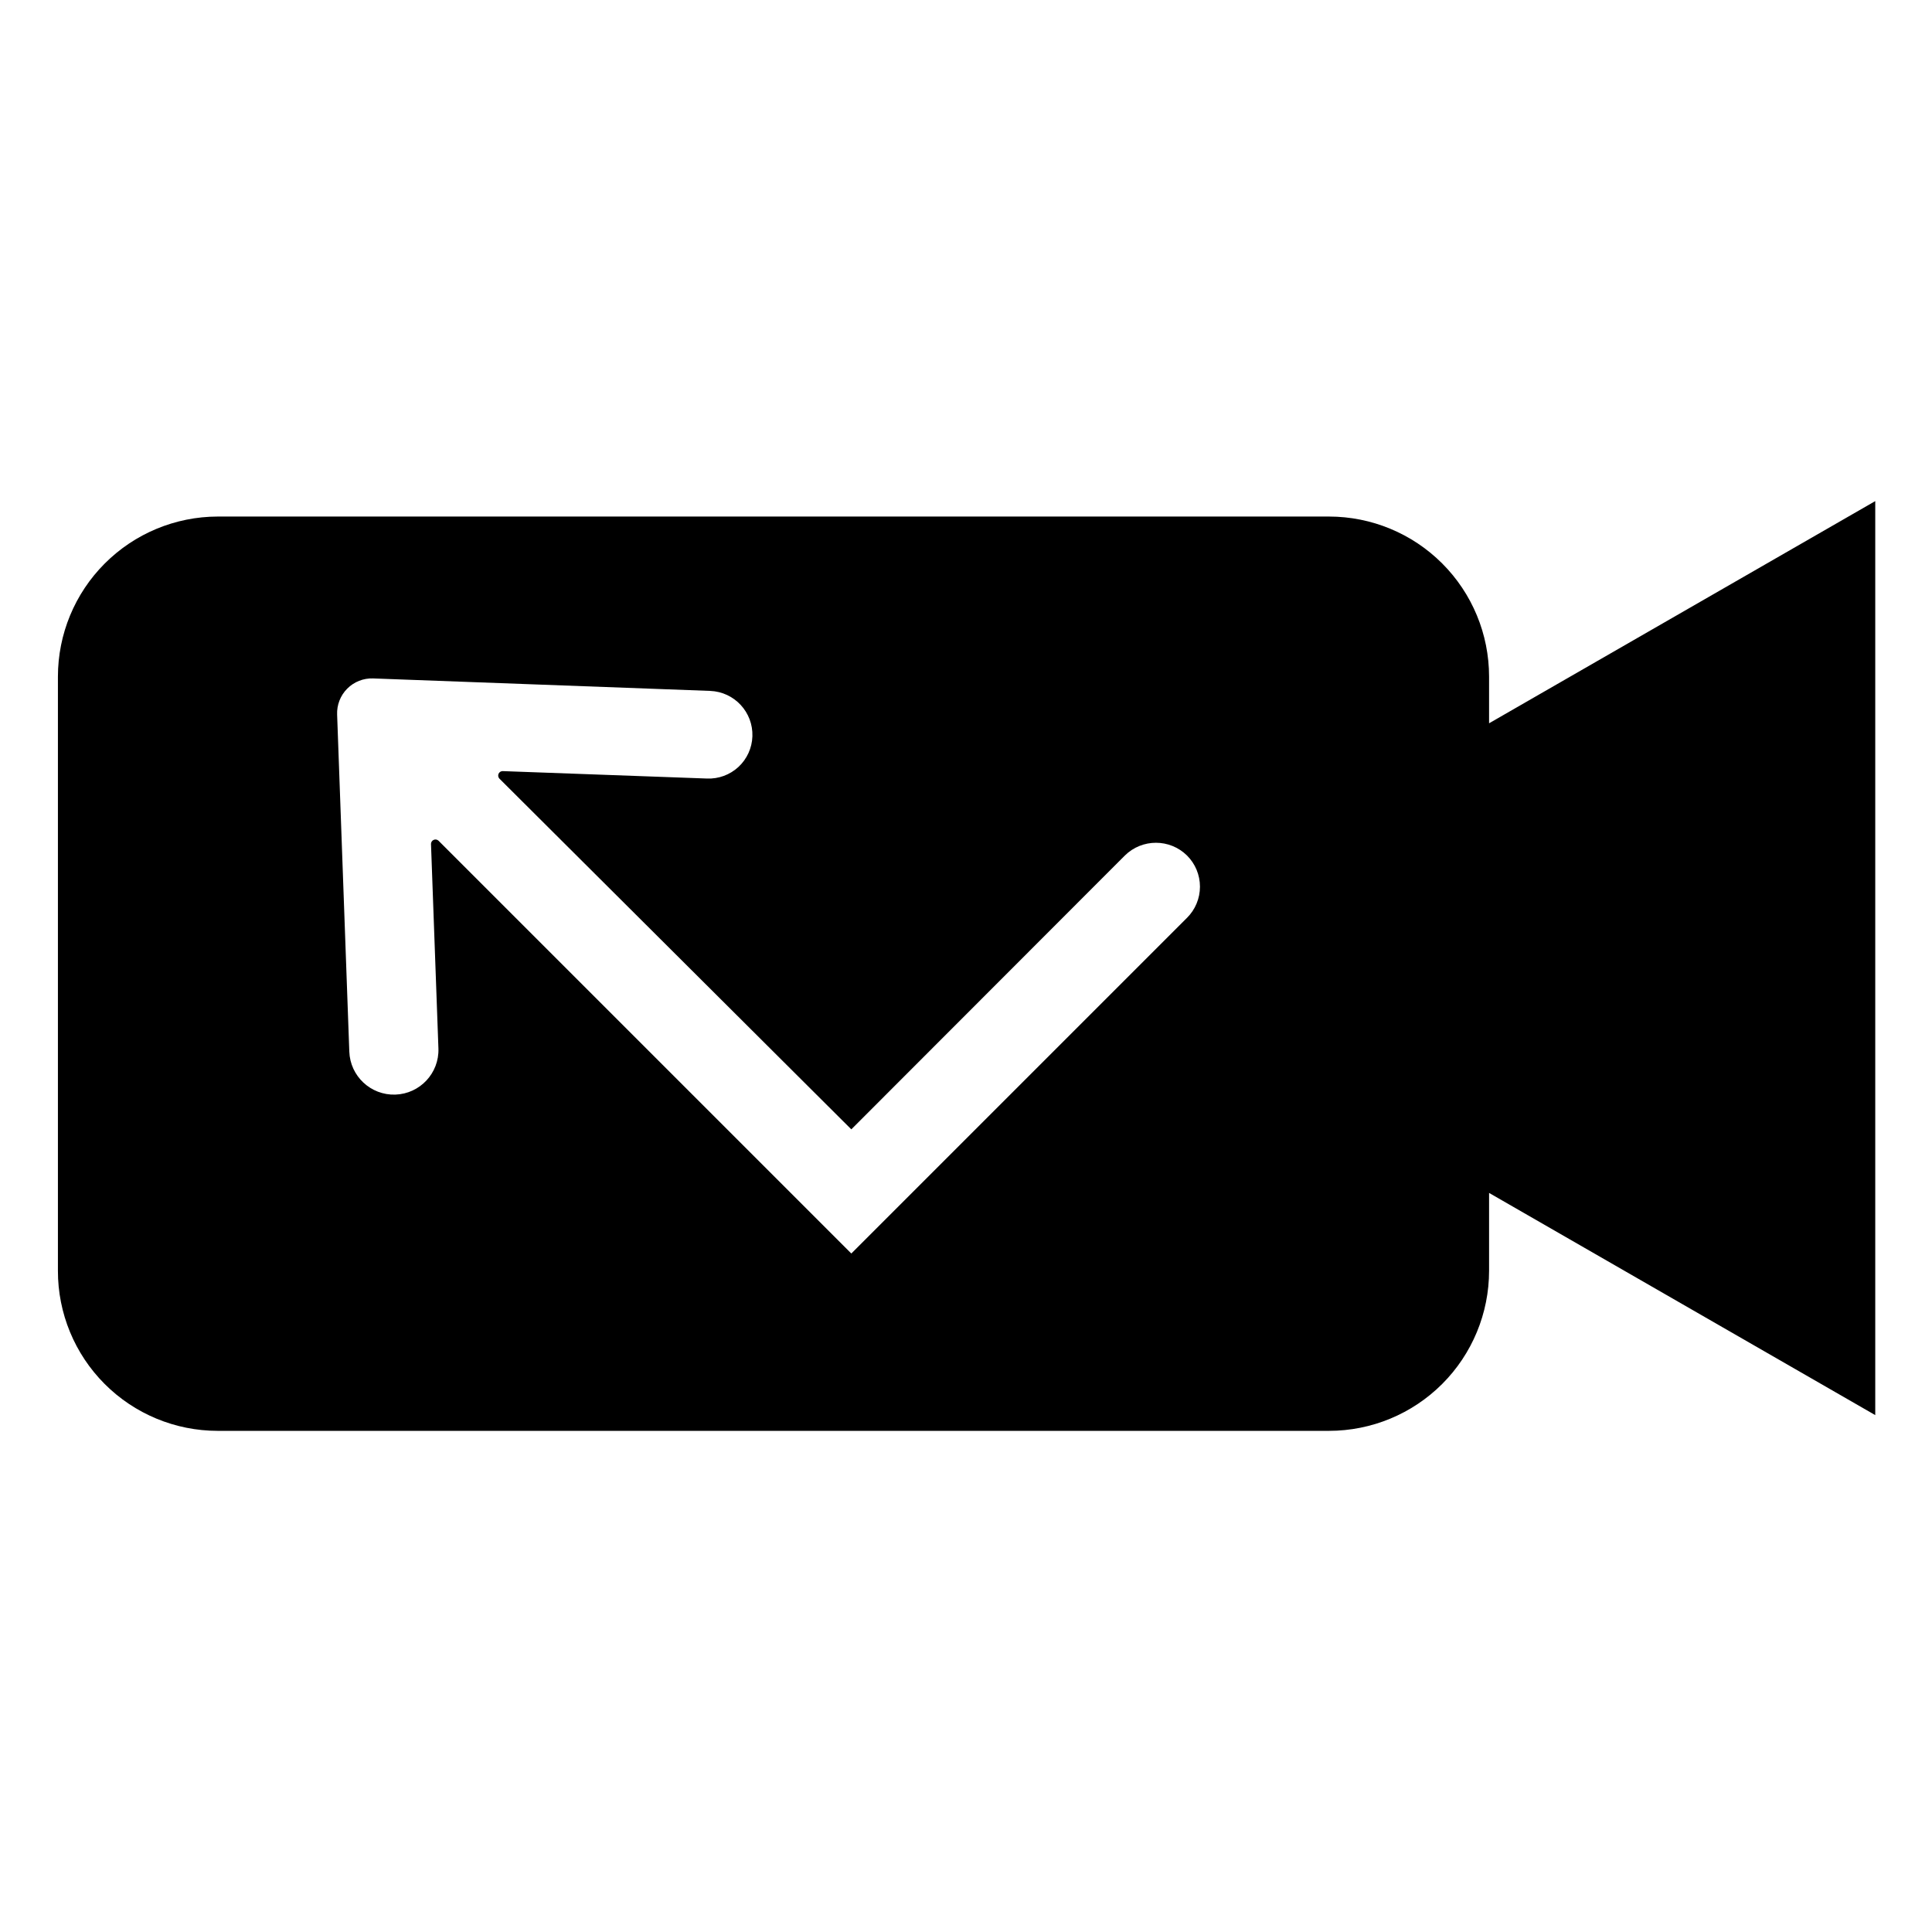
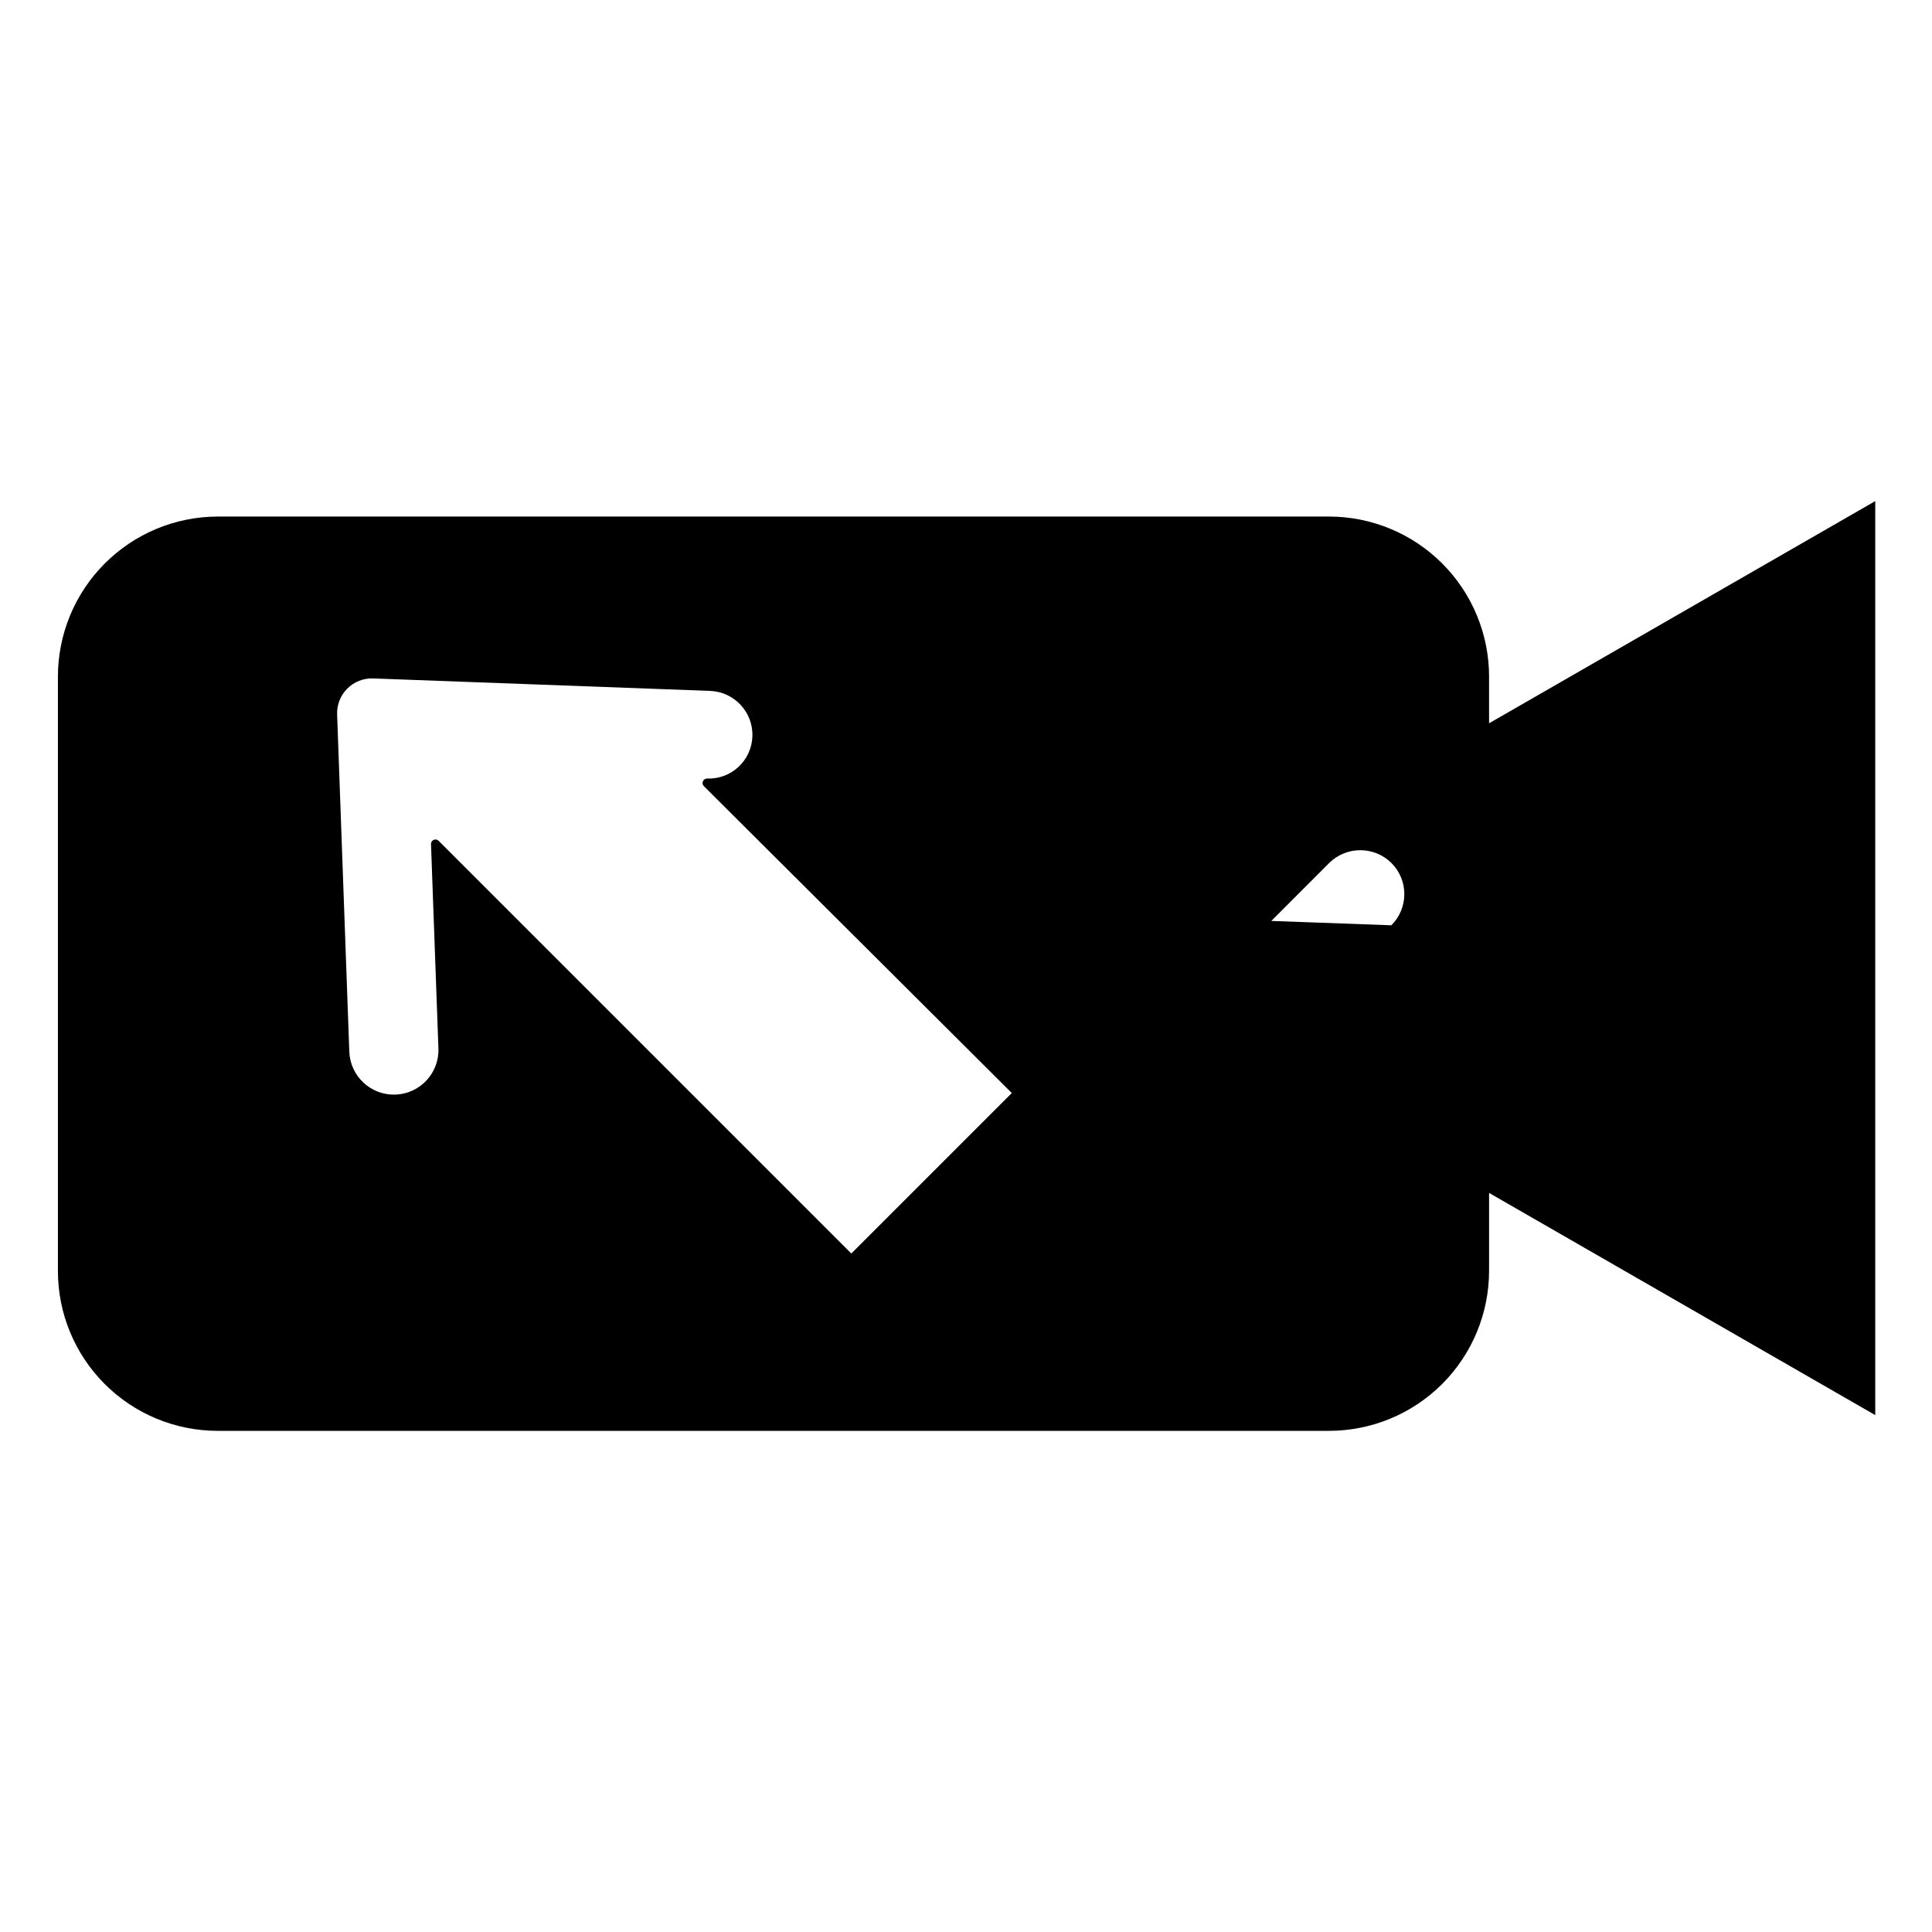
<svg xmlns="http://www.w3.org/2000/svg" fill="#000000" width="800px" height="800px" version="1.1" viewBox="144 144 512 512">
-   <path d="m538.62 335.68v-12.359c0-11.254-4.469-22.043-12.426-30-7.961-7.961-18.75-12.43-30.004-12.43h-294.49c-11.242 0.02-22.012 4.5-29.953 12.457-7.941 7.953-12.398 18.734-12.398 29.973v157.44c-0.023 11.246 4.43 22.039 12.375 29.996 7.945 7.961 18.73 12.434 29.977 12.434h294.49c11.254 0 22.043-4.469 30.004-12.426 7.957-7.957 12.426-18.75 12.426-30.004v-20.625l102.34 58.883v-242.22zm-80.059 51.562-88.953 88.953-109.42-109.42c-0.344-0.309-0.84-0.387-1.262-0.199-0.426 0.188-0.699 0.602-0.707 1.066l1.969 54.238c0.219 6.519-4.894 11.984-11.414 12.203-6.523 0.215-11.984-4.894-12.203-11.414l-3.227-89.27c-0.109-2.566 0.855-5.062 2.664-6.887 1.809-1.824 4.293-2.809 6.859-2.719l89.348 3.305v0.004c6.406 0.254 11.402 5.637 11.18 12.043-0.102 3.082-1.434 6-3.691 8.098-2.262 2.098-5.269 3.207-8.352 3.078l-54.16-1.969v0.004c-0.465 0.004-0.879 0.281-1.066 0.703-0.188 0.426-0.109 0.918 0.199 1.262l93.285 92.969 72.5-72.578c4.566-4.492 11.887-4.492 16.453 0 2.203 2.188 3.441 5.16 3.441 8.266 0 3.102-1.238 6.078-3.441 8.266z" />
+   <path d="m538.62 335.68v-12.359c0-11.254-4.469-22.043-12.426-30-7.961-7.961-18.75-12.43-30.004-12.43h-294.49c-11.242 0.02-22.012 4.5-29.953 12.457-7.941 7.953-12.398 18.734-12.398 29.973v157.44c-0.023 11.246 4.43 22.039 12.375 29.996 7.945 7.961 18.73 12.434 29.977 12.434h294.49c11.254 0 22.043-4.469 30.004-12.426 7.957-7.957 12.426-18.75 12.426-30.004v-20.625l102.34 58.883v-242.22zm-80.059 51.562-88.953 88.953-109.42-109.42c-0.344-0.309-0.84-0.387-1.262-0.199-0.426 0.188-0.699 0.602-0.707 1.066l1.969 54.238c0.219 6.519-4.894 11.984-11.414 12.203-6.523 0.215-11.984-4.894-12.203-11.414l-3.227-89.27c-0.109-2.566 0.855-5.062 2.664-6.887 1.809-1.824 4.293-2.809 6.859-2.719l89.348 3.305v0.004c6.406 0.254 11.402 5.637 11.18 12.043-0.102 3.082-1.434 6-3.691 8.098-2.262 2.098-5.269 3.207-8.352 3.078v0.004c-0.465 0.004-0.879 0.281-1.066 0.703-0.188 0.426-0.109 0.918 0.199 1.262l93.285 92.969 72.5-72.578c4.566-4.492 11.887-4.492 16.453 0 2.203 2.188 3.441 5.16 3.441 8.266 0 3.102-1.238 6.078-3.441 8.266z" />
</svg>